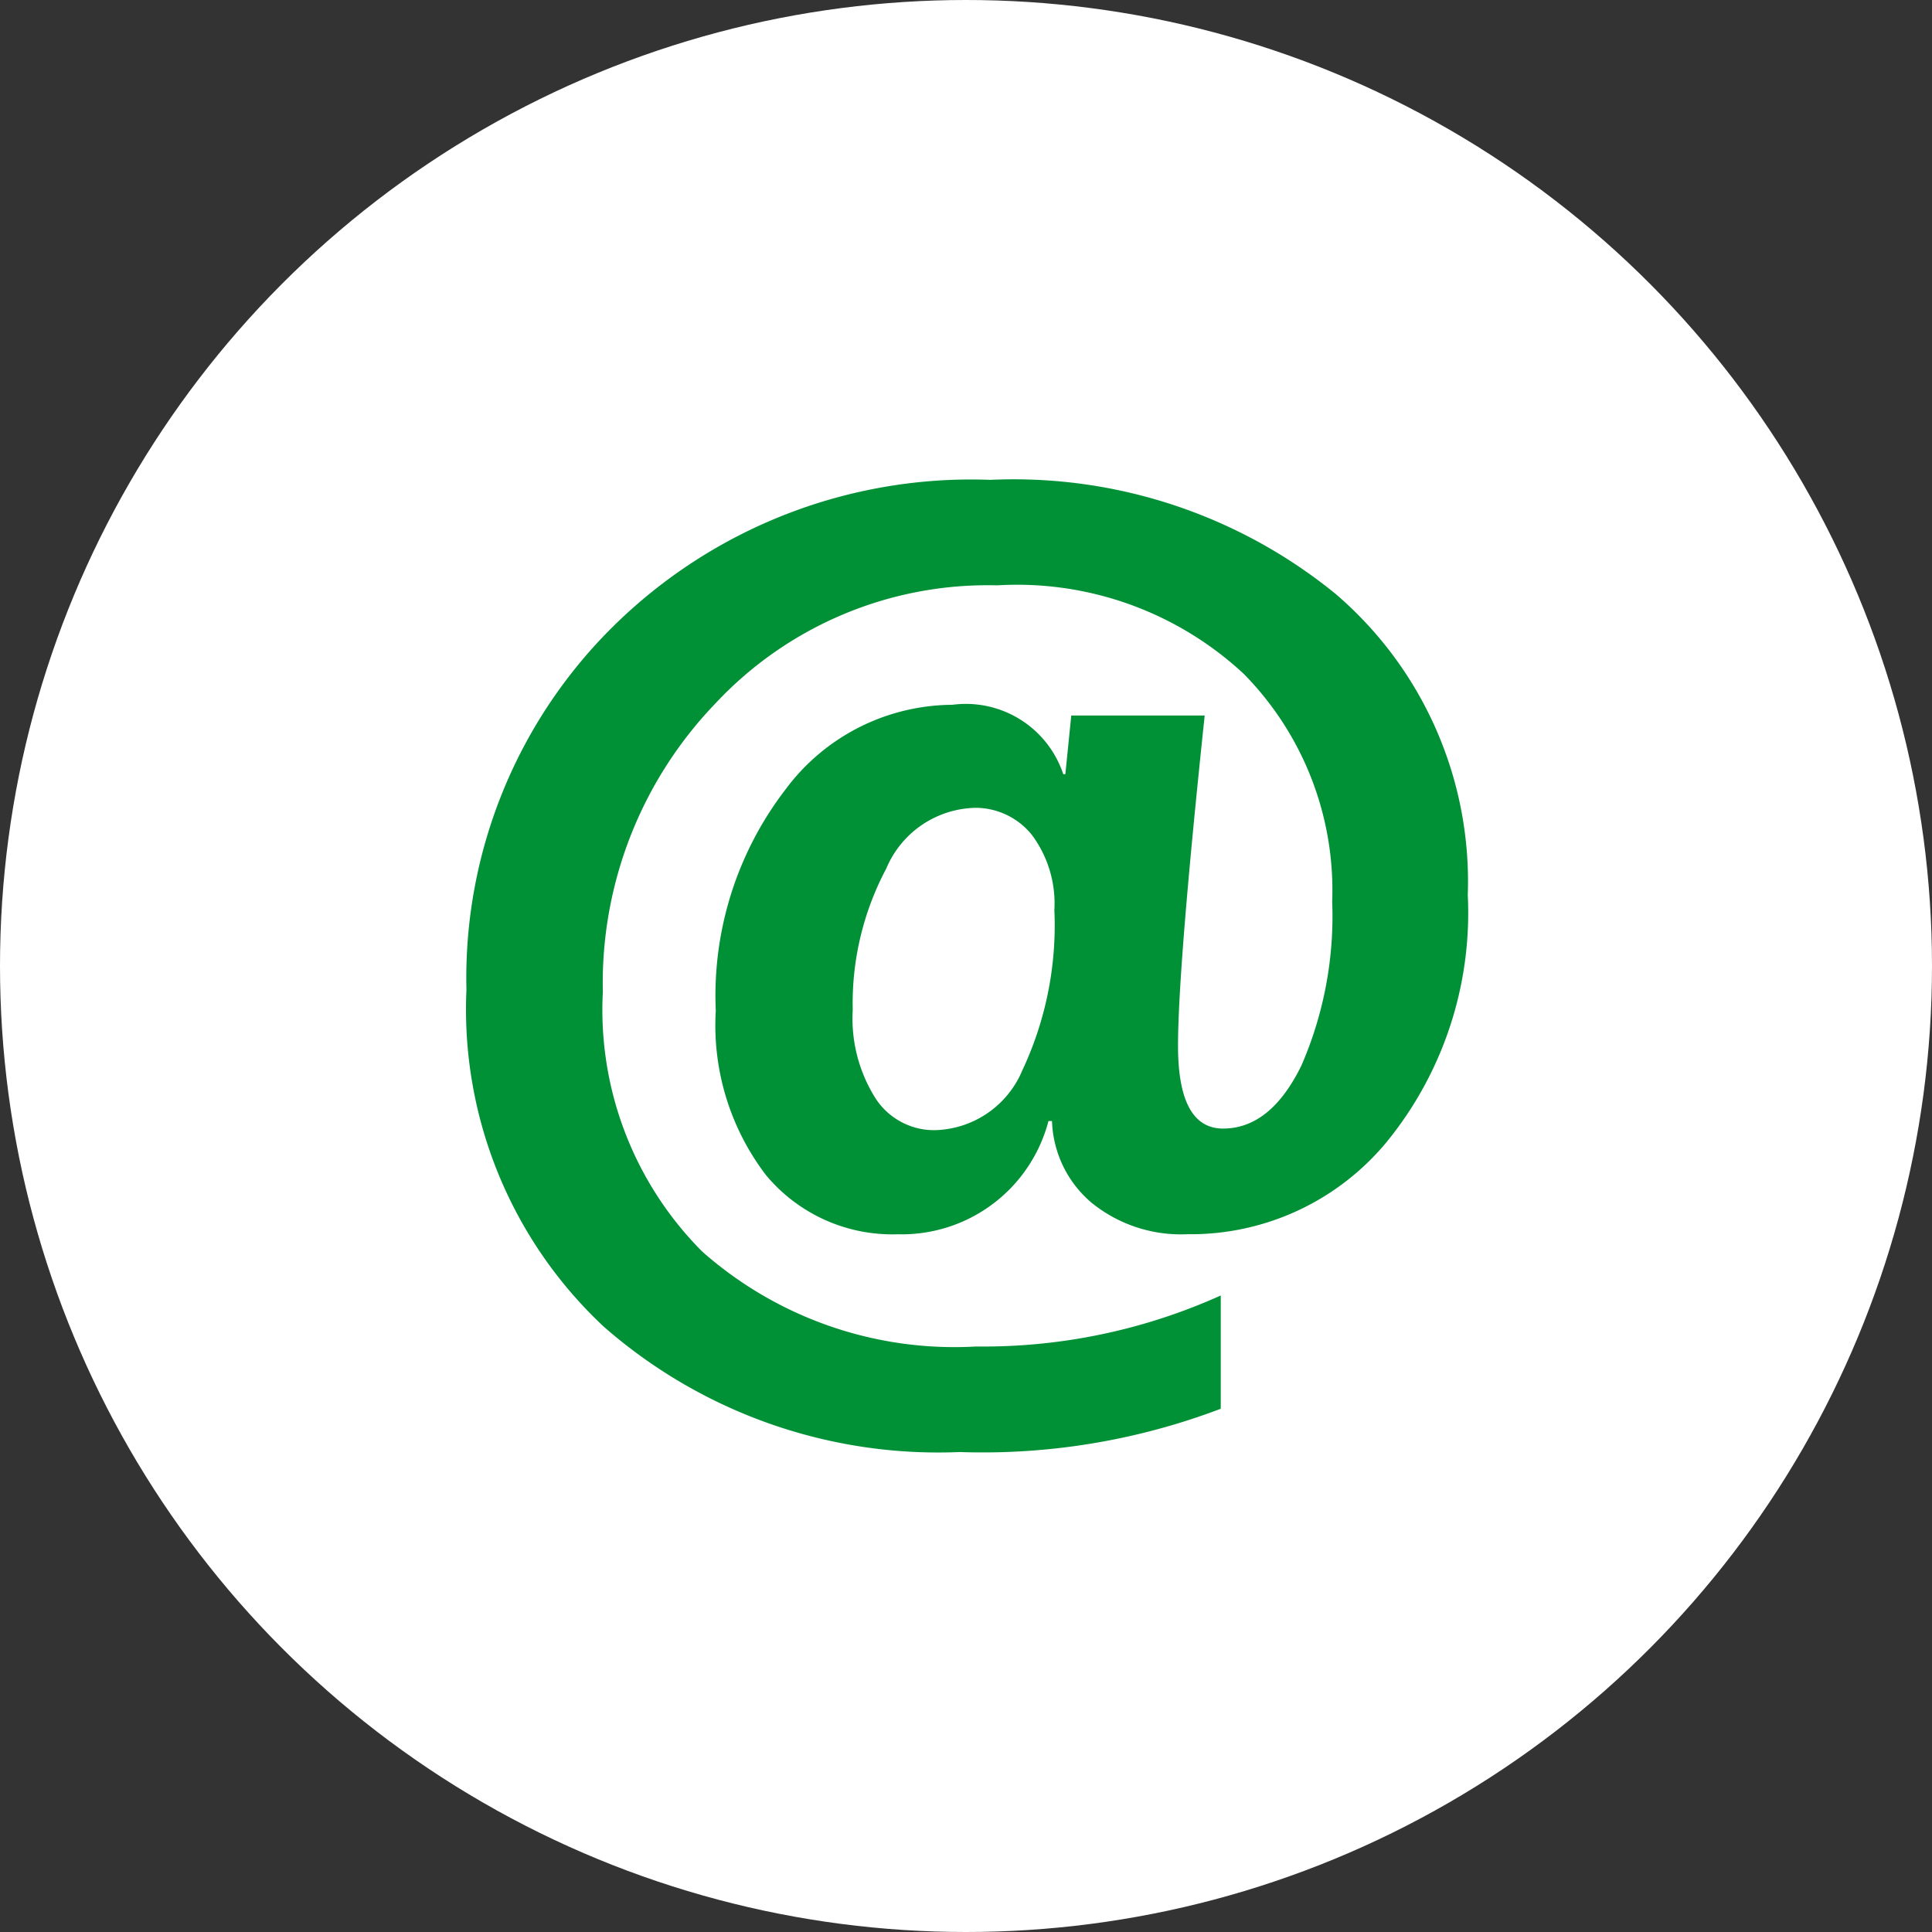
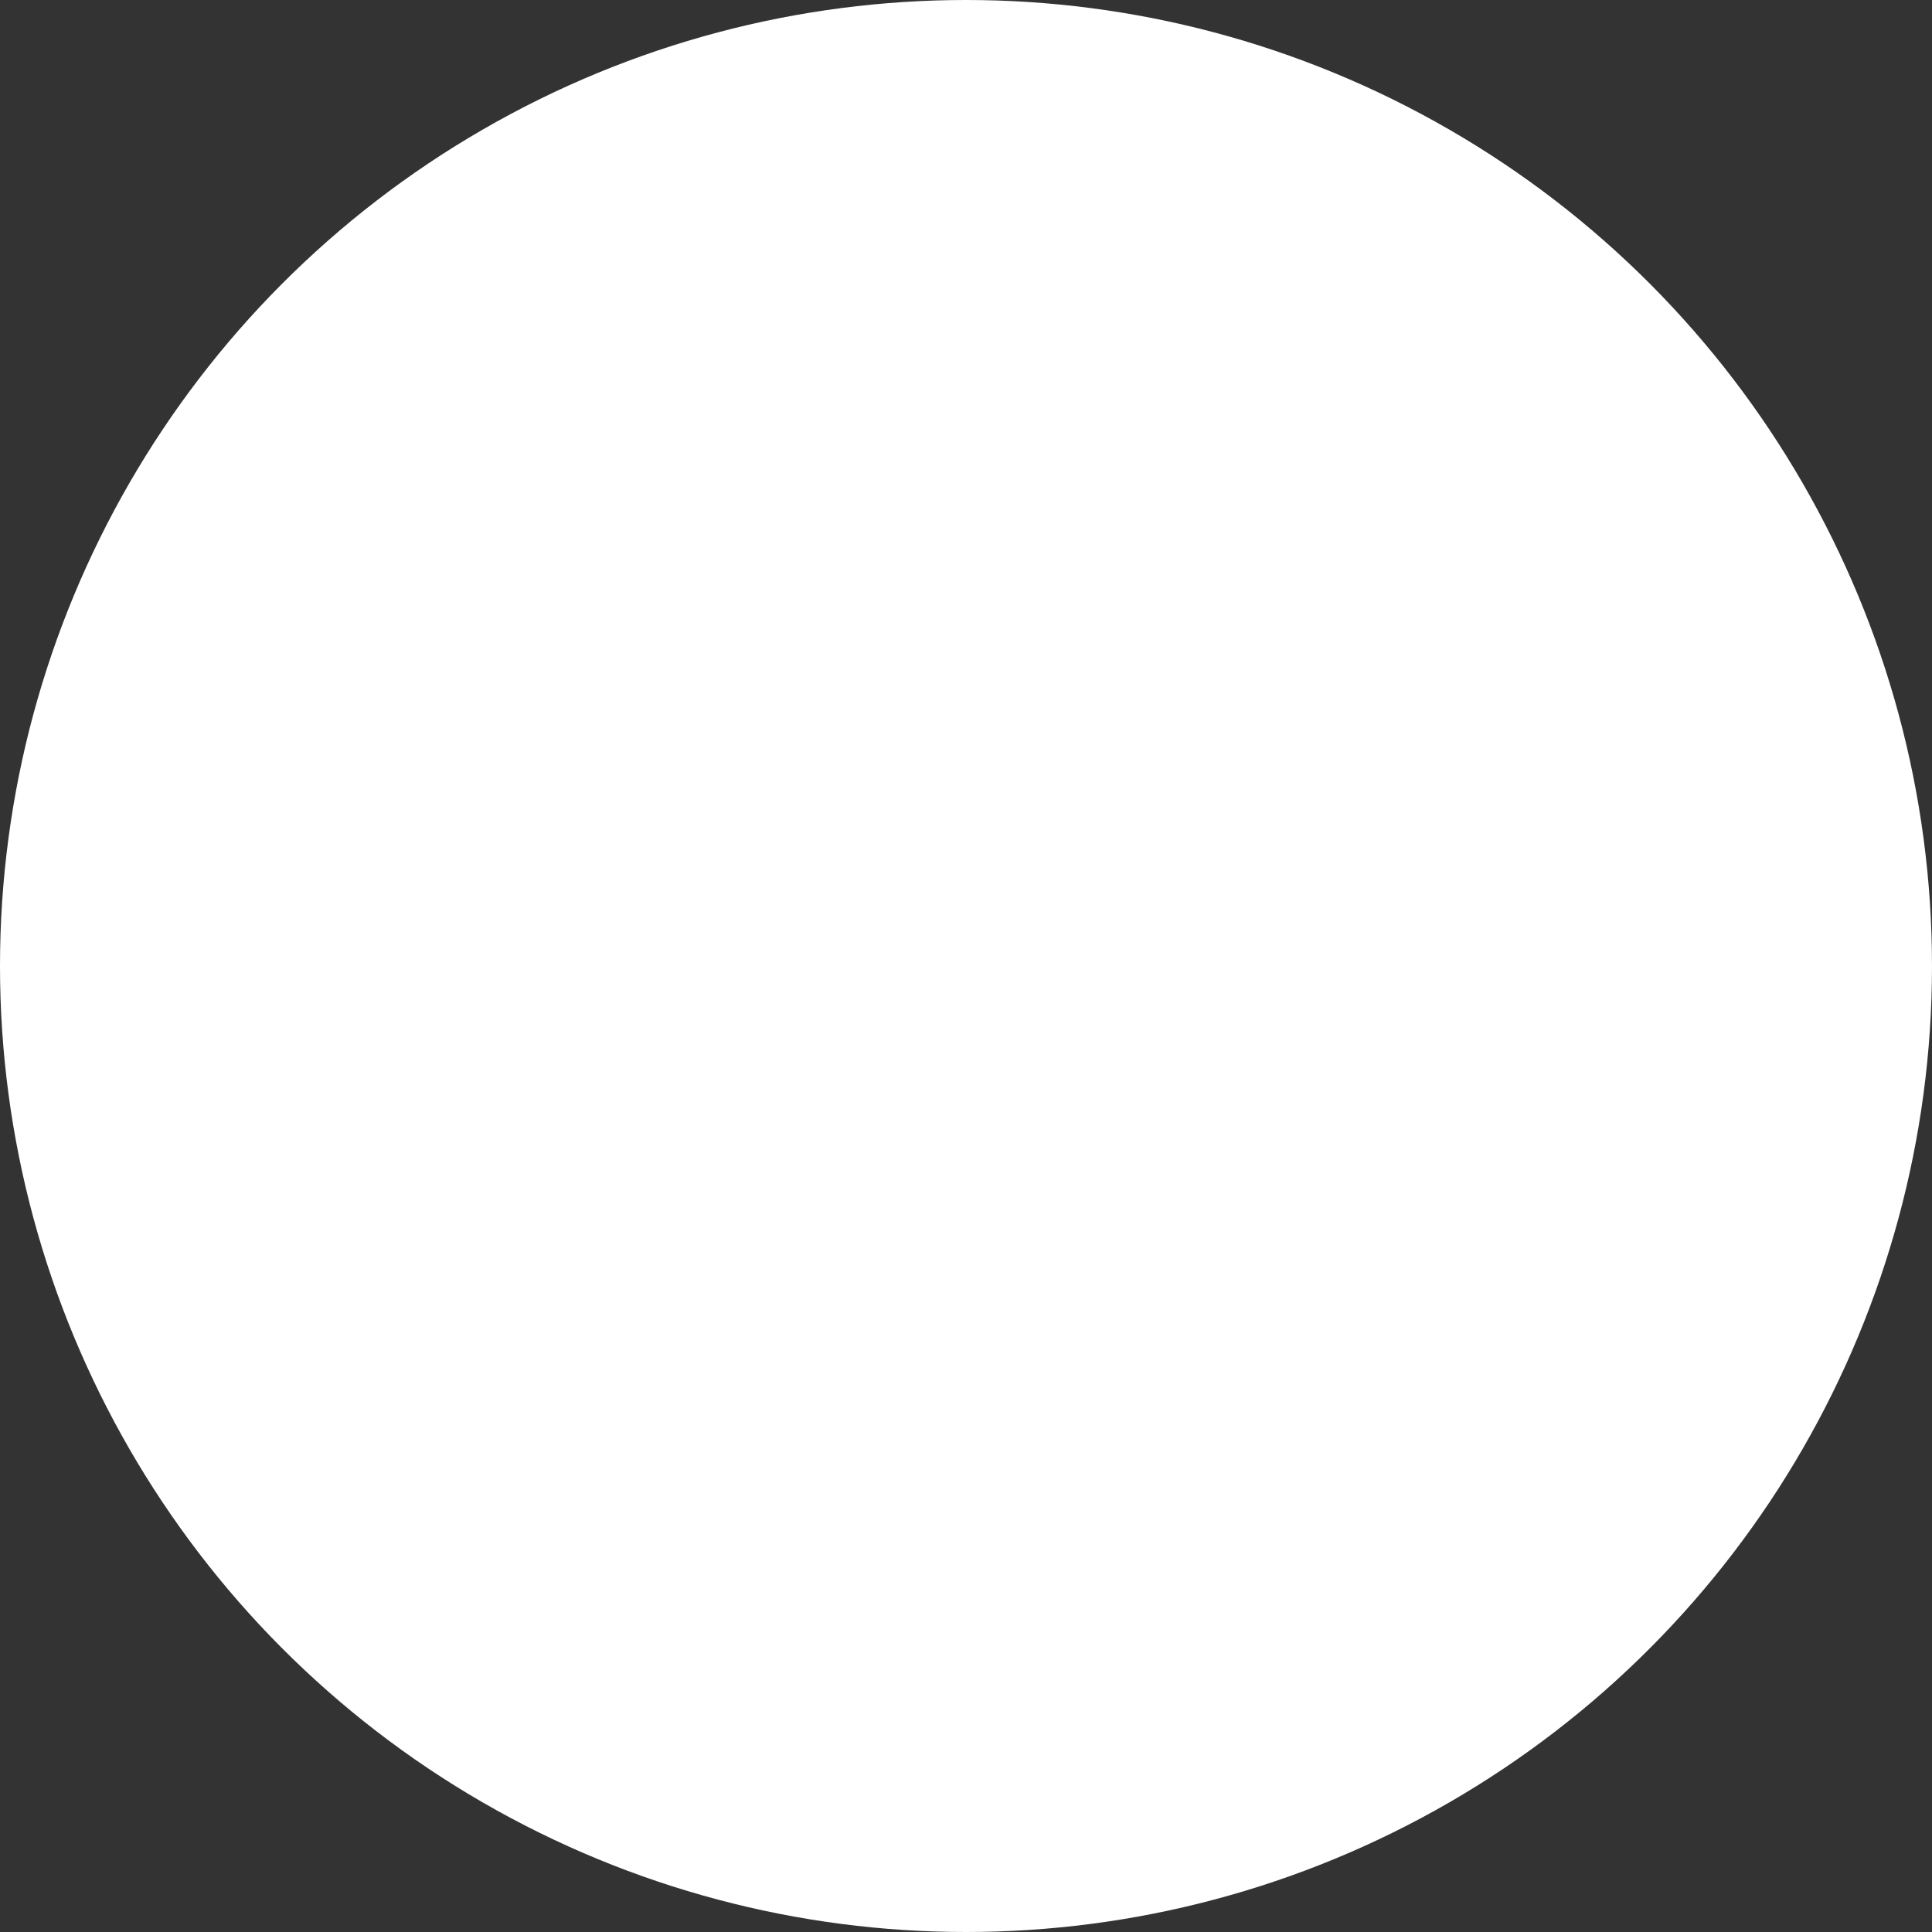
<svg xmlns="http://www.w3.org/2000/svg" width="35" height="35" viewBox="0 0 35 35">
  <rect x="0" y="0" width="35" height="35" fill="#333333" stroke="none" />
  <g id="contact_darkgreen" transform="translate(-374 -647)">
    <g id="facebook" transform="translate(373.9 647)">
      <g id="Gruppe_19" data-name="Gruppe 19">
        <circle id="Ellipse_2" data-name="Ellipse 2" cx="17.5" cy="17.5" r="17.5" transform="translate(0.1)" fill="#fff" />
      </g>
    </g>
-     <path id="Pfad_147" data-name="Pfad 147" d="M19.058,20.015h-.064a2.747,2.747,0,0,1-2.729,2.052,2.976,2.976,0,0,1-2.39-1.074,4.471,4.471,0,0,1-.908-2.976,6.13,6.13,0,0,1,1.257-4,3.79,3.79,0,0,1,3.029-1.542,1.859,1.859,0,0,1,2.009,1.257H19.3l.107-1.063h2.417q-.483,4.576-.483,5.983,0,1.5.816,1.5.859,0,1.418-1.139a6.785,6.785,0,0,0,.559-2.976,5.587,5.587,0,0,0-1.6-4.12,6.029,6.029,0,0,0-4.469-1.606,6.75,6.75,0,0,0-5.108,2.143,7.306,7.306,0,0,0-2.036,5.226,6.2,6.2,0,0,0,1.8,4.7A6.9,6.9,0,0,0,17.689,24.1a10.465,10.465,0,0,0,4.426-.924v2.052a12.145,12.145,0,0,1-4.727.784,9.191,9.191,0,0,1-6.451-2.272A7.867,7.867,0,0,1,8.45,17.637,8.951,8.951,0,0,1,11.1,11.063,9.227,9.227,0,0,1,17.94,8.4a9.224,9.224,0,0,1,6.26,2.07,6.857,6.857,0,0,1,2.39,5.452,6.564,6.564,0,0,1-1.461,4.463,4.607,4.607,0,0,1-3.62,1.681A2.569,2.569,0,0,1,19.78,21.5,2.024,2.024,0,0,1,19.058,20.015Zm-1.429-5.672a1.792,1.792,0,0,0-1.574,1.1A5.2,5.2,0,0,0,15.448,18a2.711,2.711,0,0,0,.414,1.606,1.263,1.263,0,0,0,1.069.575,1.763,1.763,0,0,0,1.59-1.085,6.17,6.17,0,0,0,.58-2.9,2.082,2.082,0,0,0-.4-1.354,1.31,1.31,0,0,0-1.072-.5Z" transform="translate(374 647.293)" fill="#009036" />
  </g>
</svg>